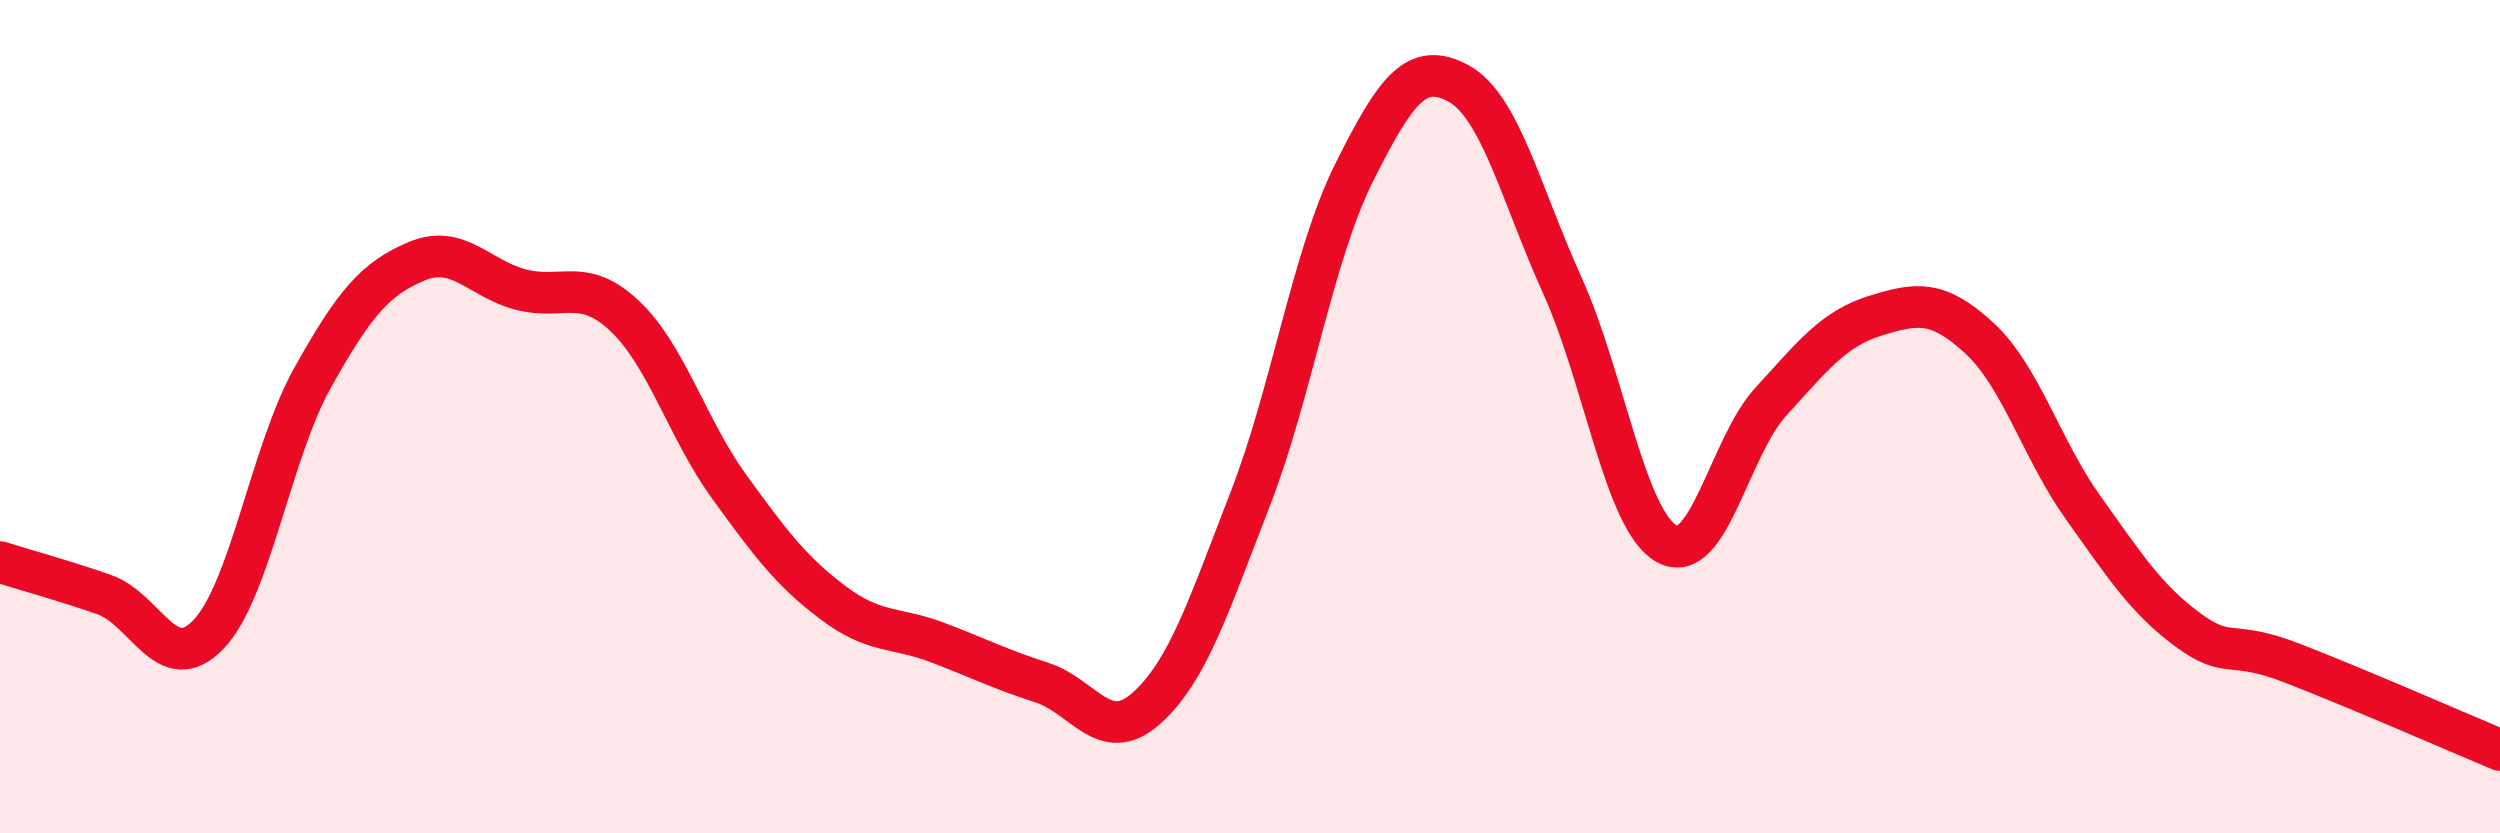
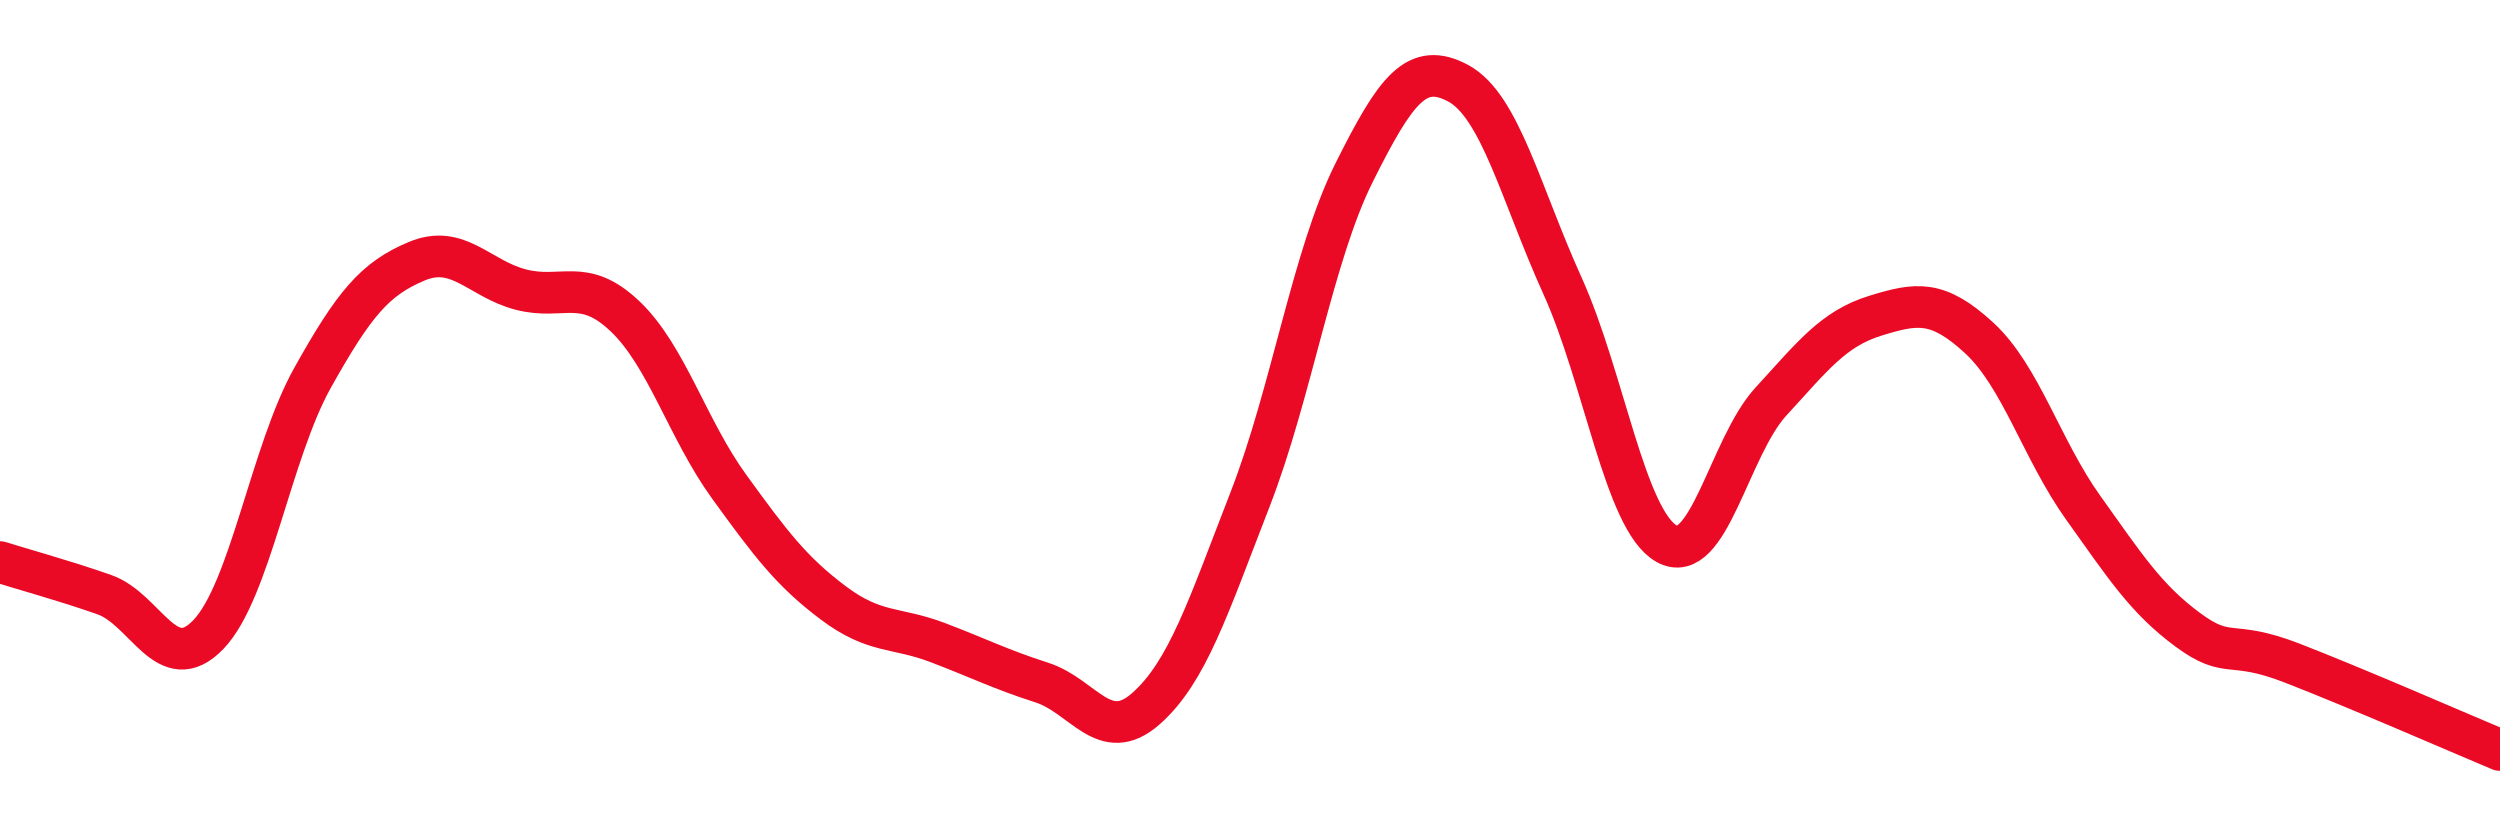
<svg xmlns="http://www.w3.org/2000/svg" width="60" height="20" viewBox="0 0 60 20">
-   <path d="M 0,13.49 C 0.5,13.65 1.5,13.92 2.5,14.27 C 3.5,14.62 4,16.27 5,15.23 C 6,14.19 6.5,10.86 7.5,9.07 C 8.5,7.28 9,6.69 10,6.27 C 11,5.85 11.5,6.69 12.5,6.95 C 13.5,7.21 14,6.64 15,7.59 C 16,8.54 16.5,10.3 17.5,11.68 C 18.5,13.06 19,13.72 20,14.47 C 21,15.22 21.5,15.04 22.5,15.42 C 23.5,15.8 24,16.06 25,16.38 C 26,16.7 26.5,17.89 27.5,17.01 C 28.5,16.13 29,14.56 30,11.99 C 31,9.42 31.5,6.14 32.5,4.14 C 33.5,2.14 34,1.46 35,2 C 36,2.54 36.5,4.65 37.5,6.86 C 38.5,9.07 39,12.49 40,13.05 C 41,13.61 41.5,10.73 42.5,9.64 C 43.5,8.55 44,7.89 45,7.58 C 46,7.27 46.5,7.19 47.5,8.11 C 48.5,9.03 49,10.79 50,12.19 C 51,13.59 51.5,14.37 52.5,15.11 C 53.5,15.85 53.5,15.33 55,15.91 C 56.5,16.49 59,17.58 60,18L60 20L0 20Z" fill="#EB0A25" opacity="0.1" stroke-linecap="round" stroke-linejoin="round" />
  <path d="M 0,13.49 C 0.5,13.65 1.5,13.92 2.5,14.27 C 3.5,14.62 4,16.27 5,15.23 C 6,14.19 6.5,10.86 7.5,9.07 C 8.5,7.28 9,6.69 10,6.27 C 11,5.85 11.5,6.69 12.5,6.95 C 13.5,7.21 14,6.64 15,7.59 C 16,8.54 16.5,10.3 17.5,11.68 C 18.5,13.06 19,13.72 20,14.47 C 21,15.22 21.5,15.04 22.5,15.42 C 23.5,15.8 24,16.06 25,16.38 C 26,16.7 26.5,17.89 27.5,17.01 C 28.5,16.13 29,14.56 30,11.99 C 31,9.42 31.5,6.14 32.5,4.14 C 33.5,2.14 34,1.46 35,2 C 36,2.54 36.5,4.65 37.5,6.86 C 38.5,9.07 39,12.49 40,13.05 C 41,13.61 41.5,10.73 42.5,9.64 C 43.5,8.55 44,7.89 45,7.58 C 46,7.27 46.5,7.19 47.5,8.11 C 48.5,9.03 49,10.79 50,12.19 C 51,13.59 51.5,14.37 52.5,15.11 C 53.5,15.85 53.5,15.33 55,15.91 C 56.5,16.49 59,17.58 60,18" stroke="#EB0A25" stroke-width="1" fill="none" stroke-linecap="round" stroke-linejoin="round" />
</svg>